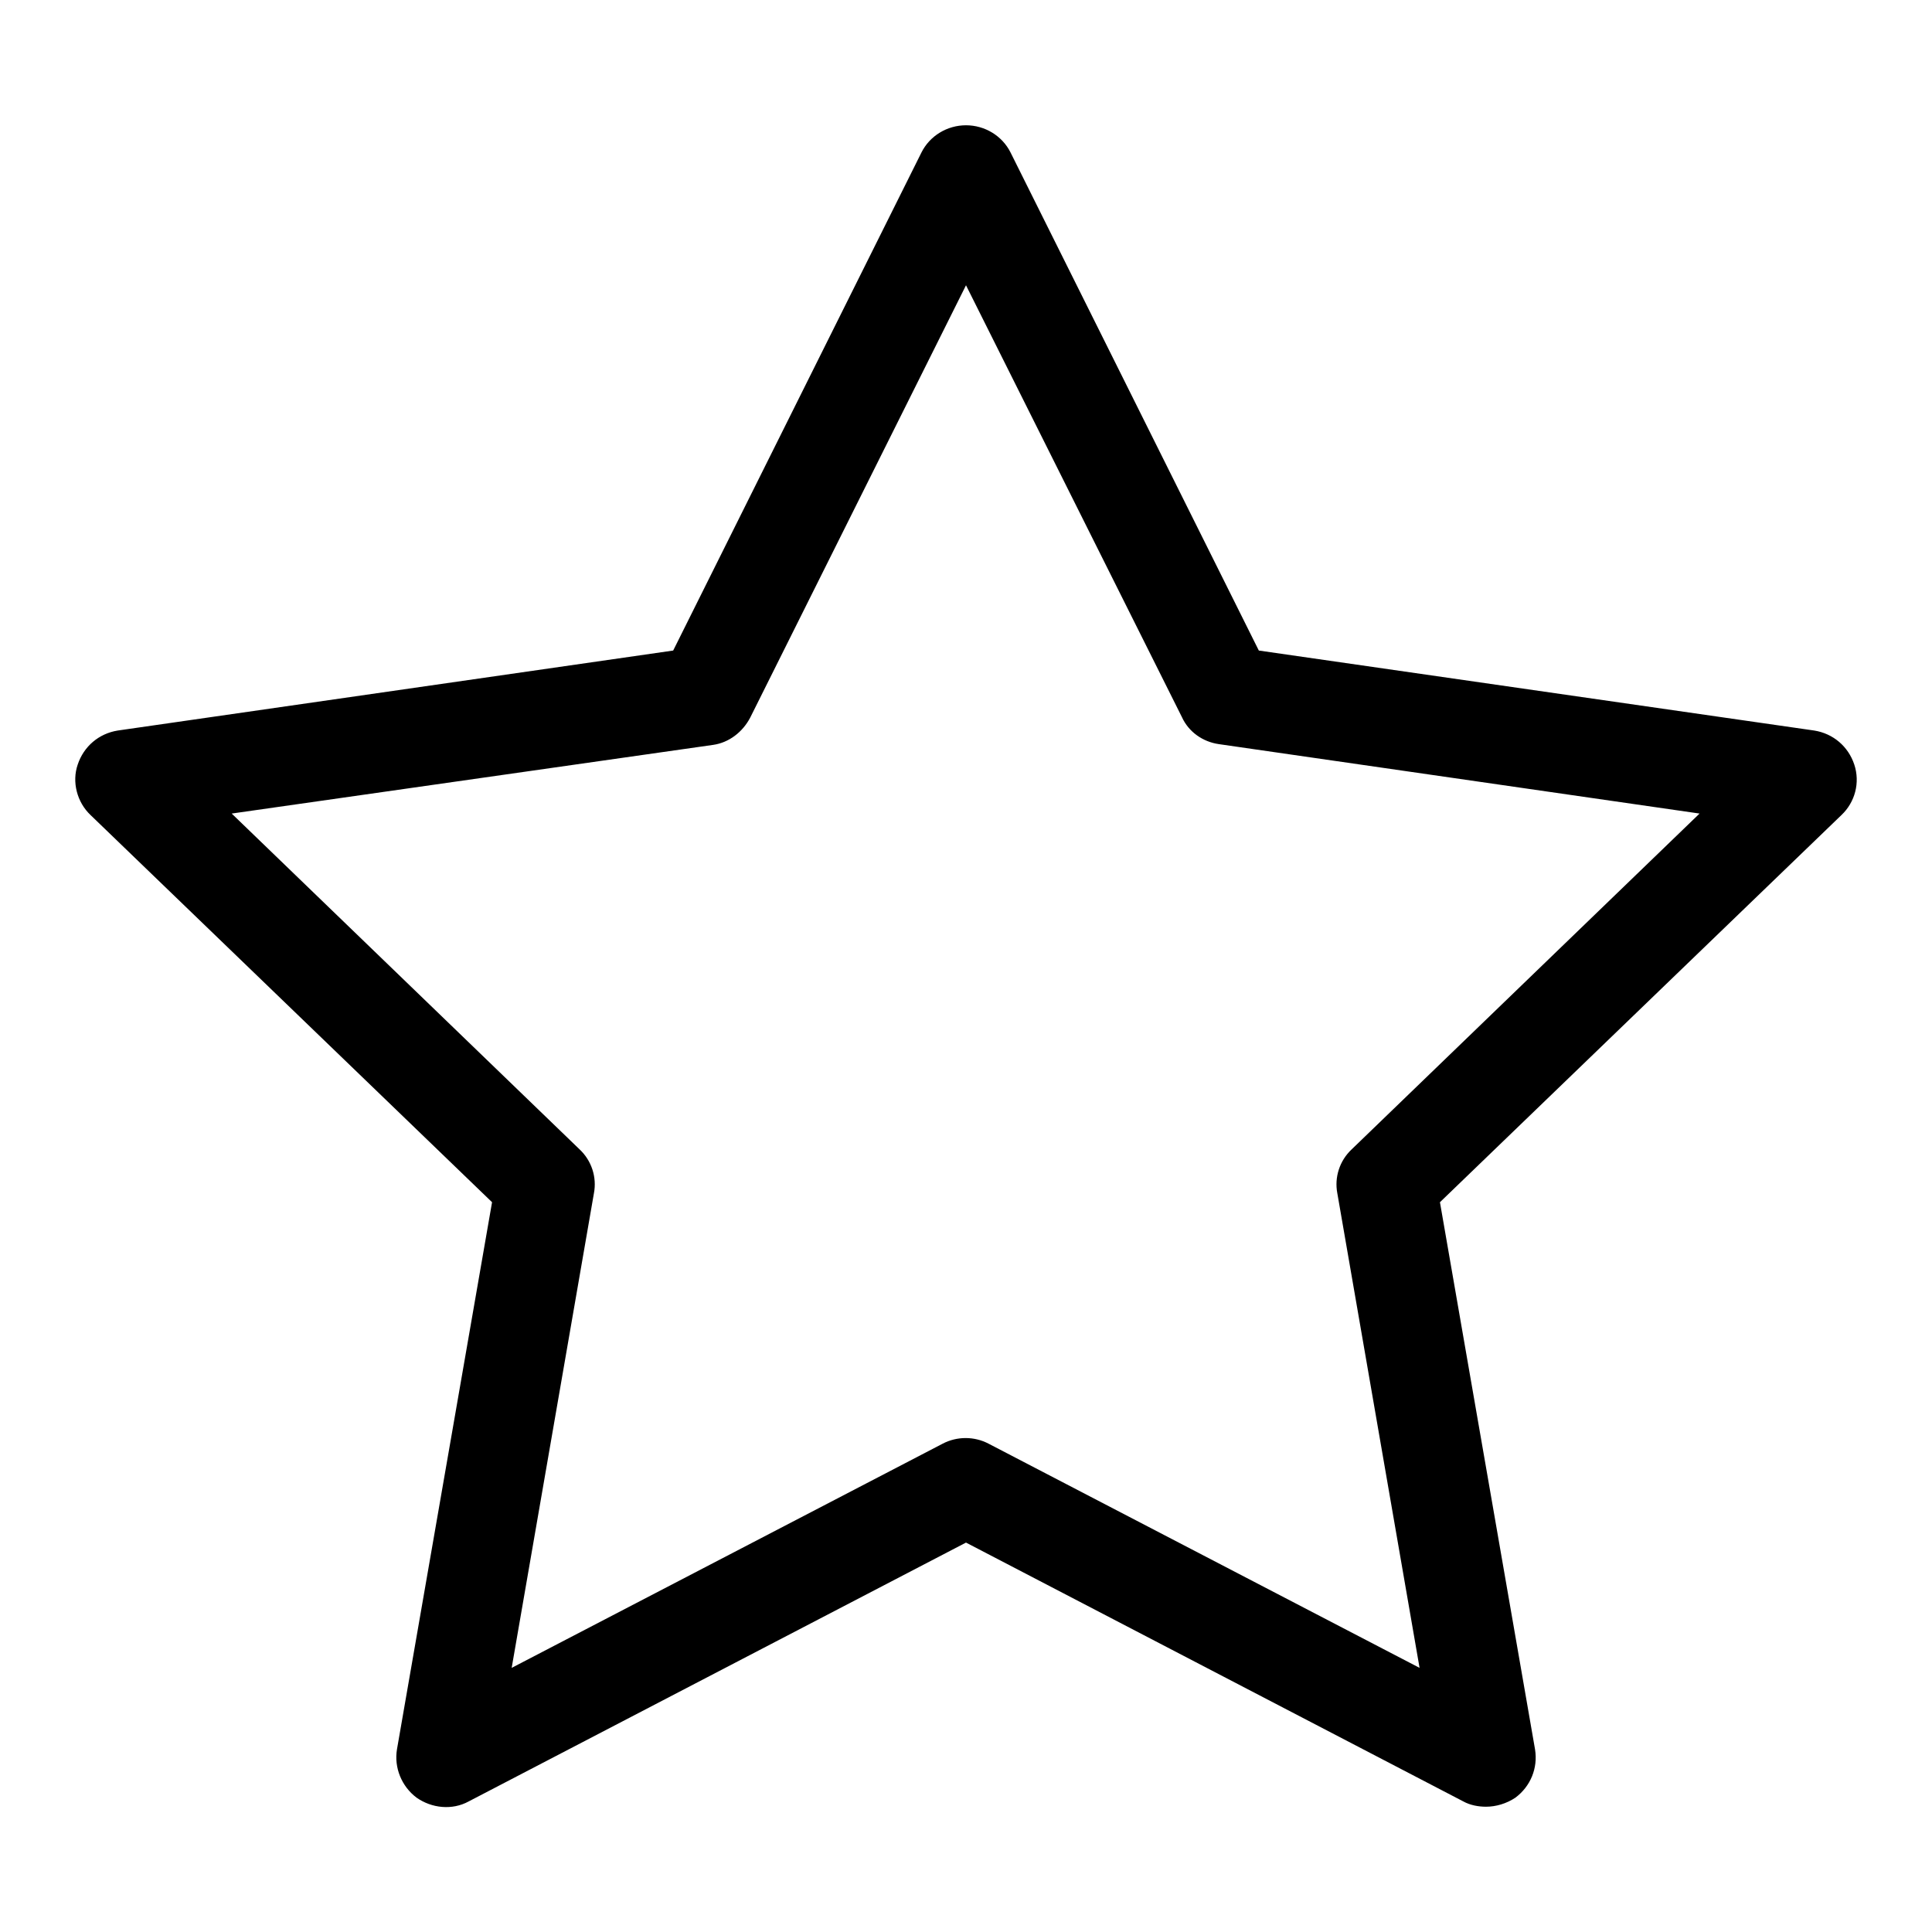
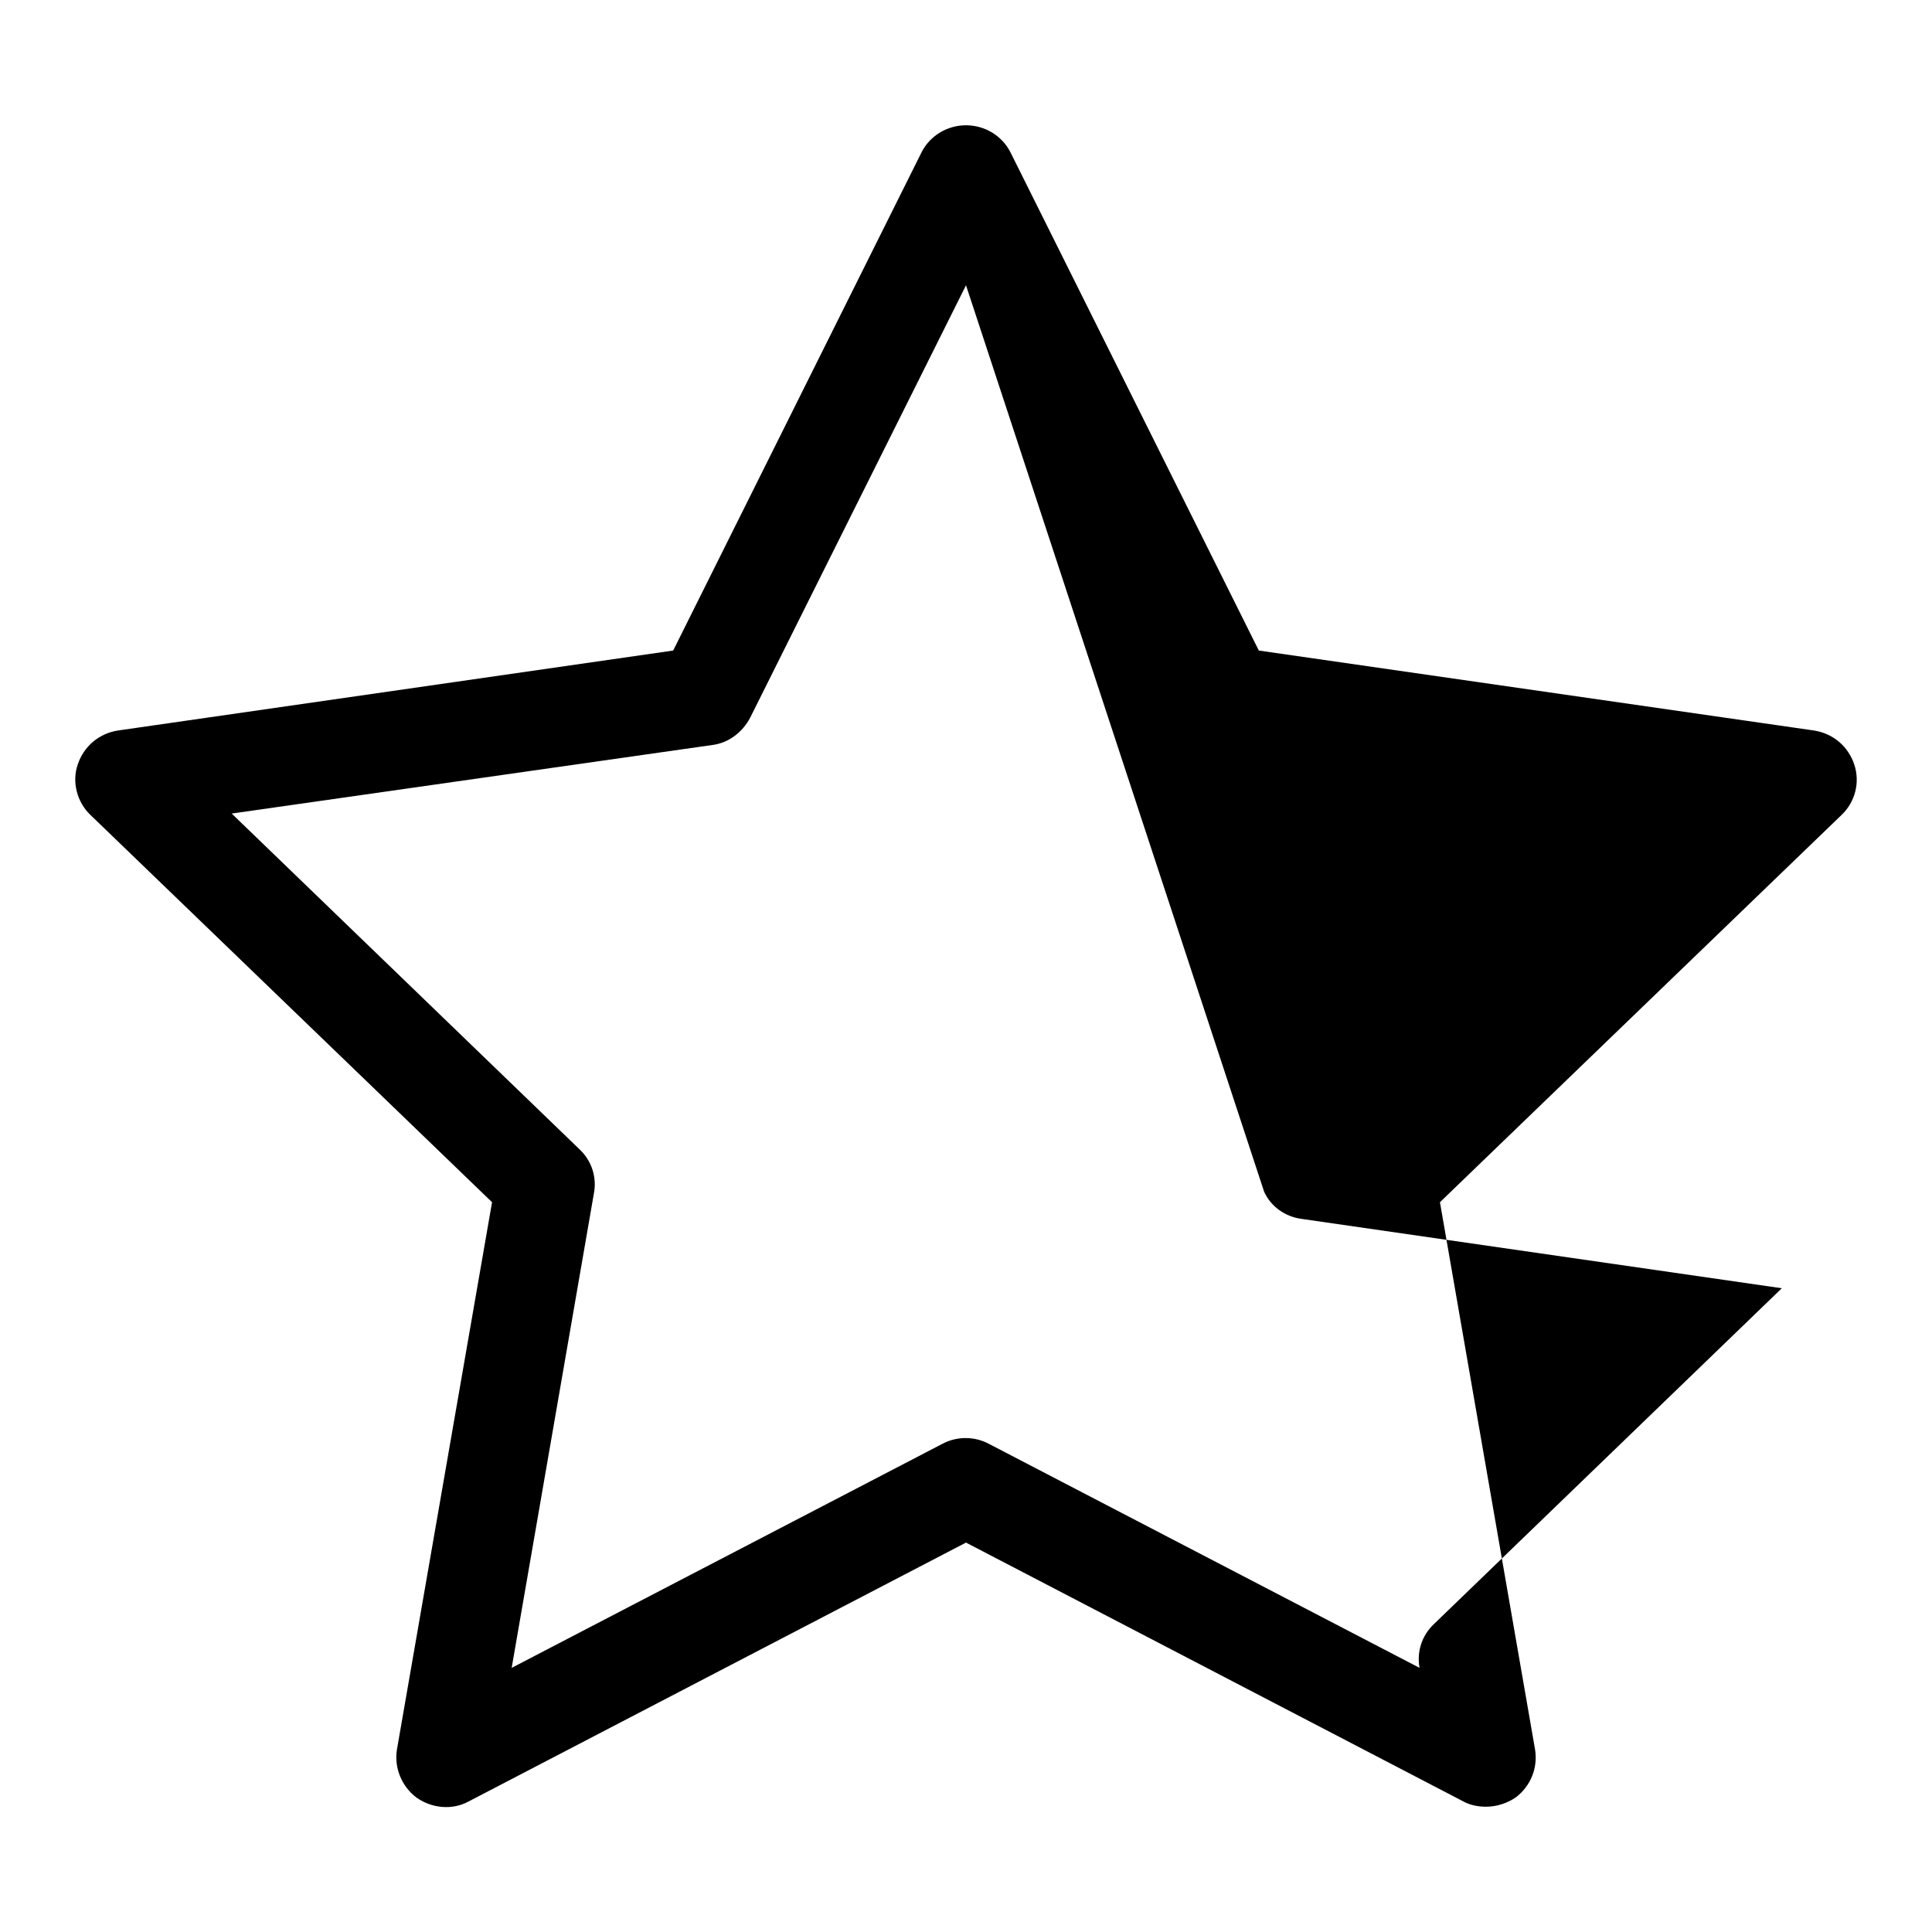
<svg xmlns="http://www.w3.org/2000/svg" version="1.1" x="0px" y="0px" viewBox="0 0 256 256" enable-background="new 0 0 256 256" xml:space="preserve">
  <g>
-     <path fill="#000000" d="M196.9,239.4c-1,0-2.1-0.2-3-0.7L128,204.4l-65.9,34.3c-2.2,1.2-4.9,0.9-6.9-0.5c-2-1.5-3-4-2.6-6.4 l12.6-72.5L12,108c-1.8-1.7-2.5-4.4-1.7-6.7c0.8-2.4,2.8-4.1,5.3-4.5l73.6-10.6l32.9-66c1.1-2.2,3.4-3.6,5.9-3.6l0,0 c2.5,0,4.8,1.4,5.9,3.6l32.9,66l73.6,10.6c2.5,0.4,4.5,2.1,5.3,4.5s0.1,5-1.7,6.7l-53.2,51.3l12.6,72.5c0.4,2.5-0.6,4.9-2.6,6.4 C199.6,239,198.2,239.4,196.9,239.4z M30.7,107.8l46.1,44.5c1.6,1.5,2.3,3.7,1.9,5.8L67.8,221l57.1-29.7c1.9-1,4.2-1,6.1,0 l57.1,29.7l-10.9-62.9c-0.4-2.1,0.3-4.3,1.9-5.8l46.1-44.5l-63.7-9.2c-2.1-0.3-4-1.6-4.9-3.6L128,37.8L99.4,95.1 c-1,1.9-2.8,3.3-4.9,3.6L30.7,107.8z" />
+     <path fill="#000000" d="M196.9,239.4c-1,0-2.1-0.2-3-0.7L128,204.4l-65.9,34.3c-2.2,1.2-4.9,0.9-6.9-0.5c-2-1.5-3-4-2.6-6.4 l12.6-72.5L12,108c-1.8-1.7-2.5-4.4-1.7-6.7c0.8-2.4,2.8-4.1,5.3-4.5l73.6-10.6l32.9-66c1.1-2.2,3.4-3.6,5.9-3.6l0,0 c2.5,0,4.8,1.4,5.9,3.6l32.9,66l73.6,10.6c2.5,0.4,4.5,2.1,5.3,4.5s0.1,5-1.7,6.7l-53.2,51.3l12.6,72.5c0.4,2.5-0.6,4.9-2.6,6.4 C199.6,239,198.2,239.4,196.9,239.4z M30.7,107.8l46.1,44.5c1.6,1.5,2.3,3.7,1.9,5.8L67.8,221l57.1-29.7c1.9-1,4.2-1,6.1,0 l57.1,29.7c-0.4-2.1,0.3-4.3,1.9-5.8l46.1-44.5l-63.7-9.2c-2.1-0.3-4-1.6-4.9-3.6L128,37.8L99.4,95.1 c-1,1.9-2.8,3.3-4.9,3.6L30.7,107.8z" />
  </g>
</svg>